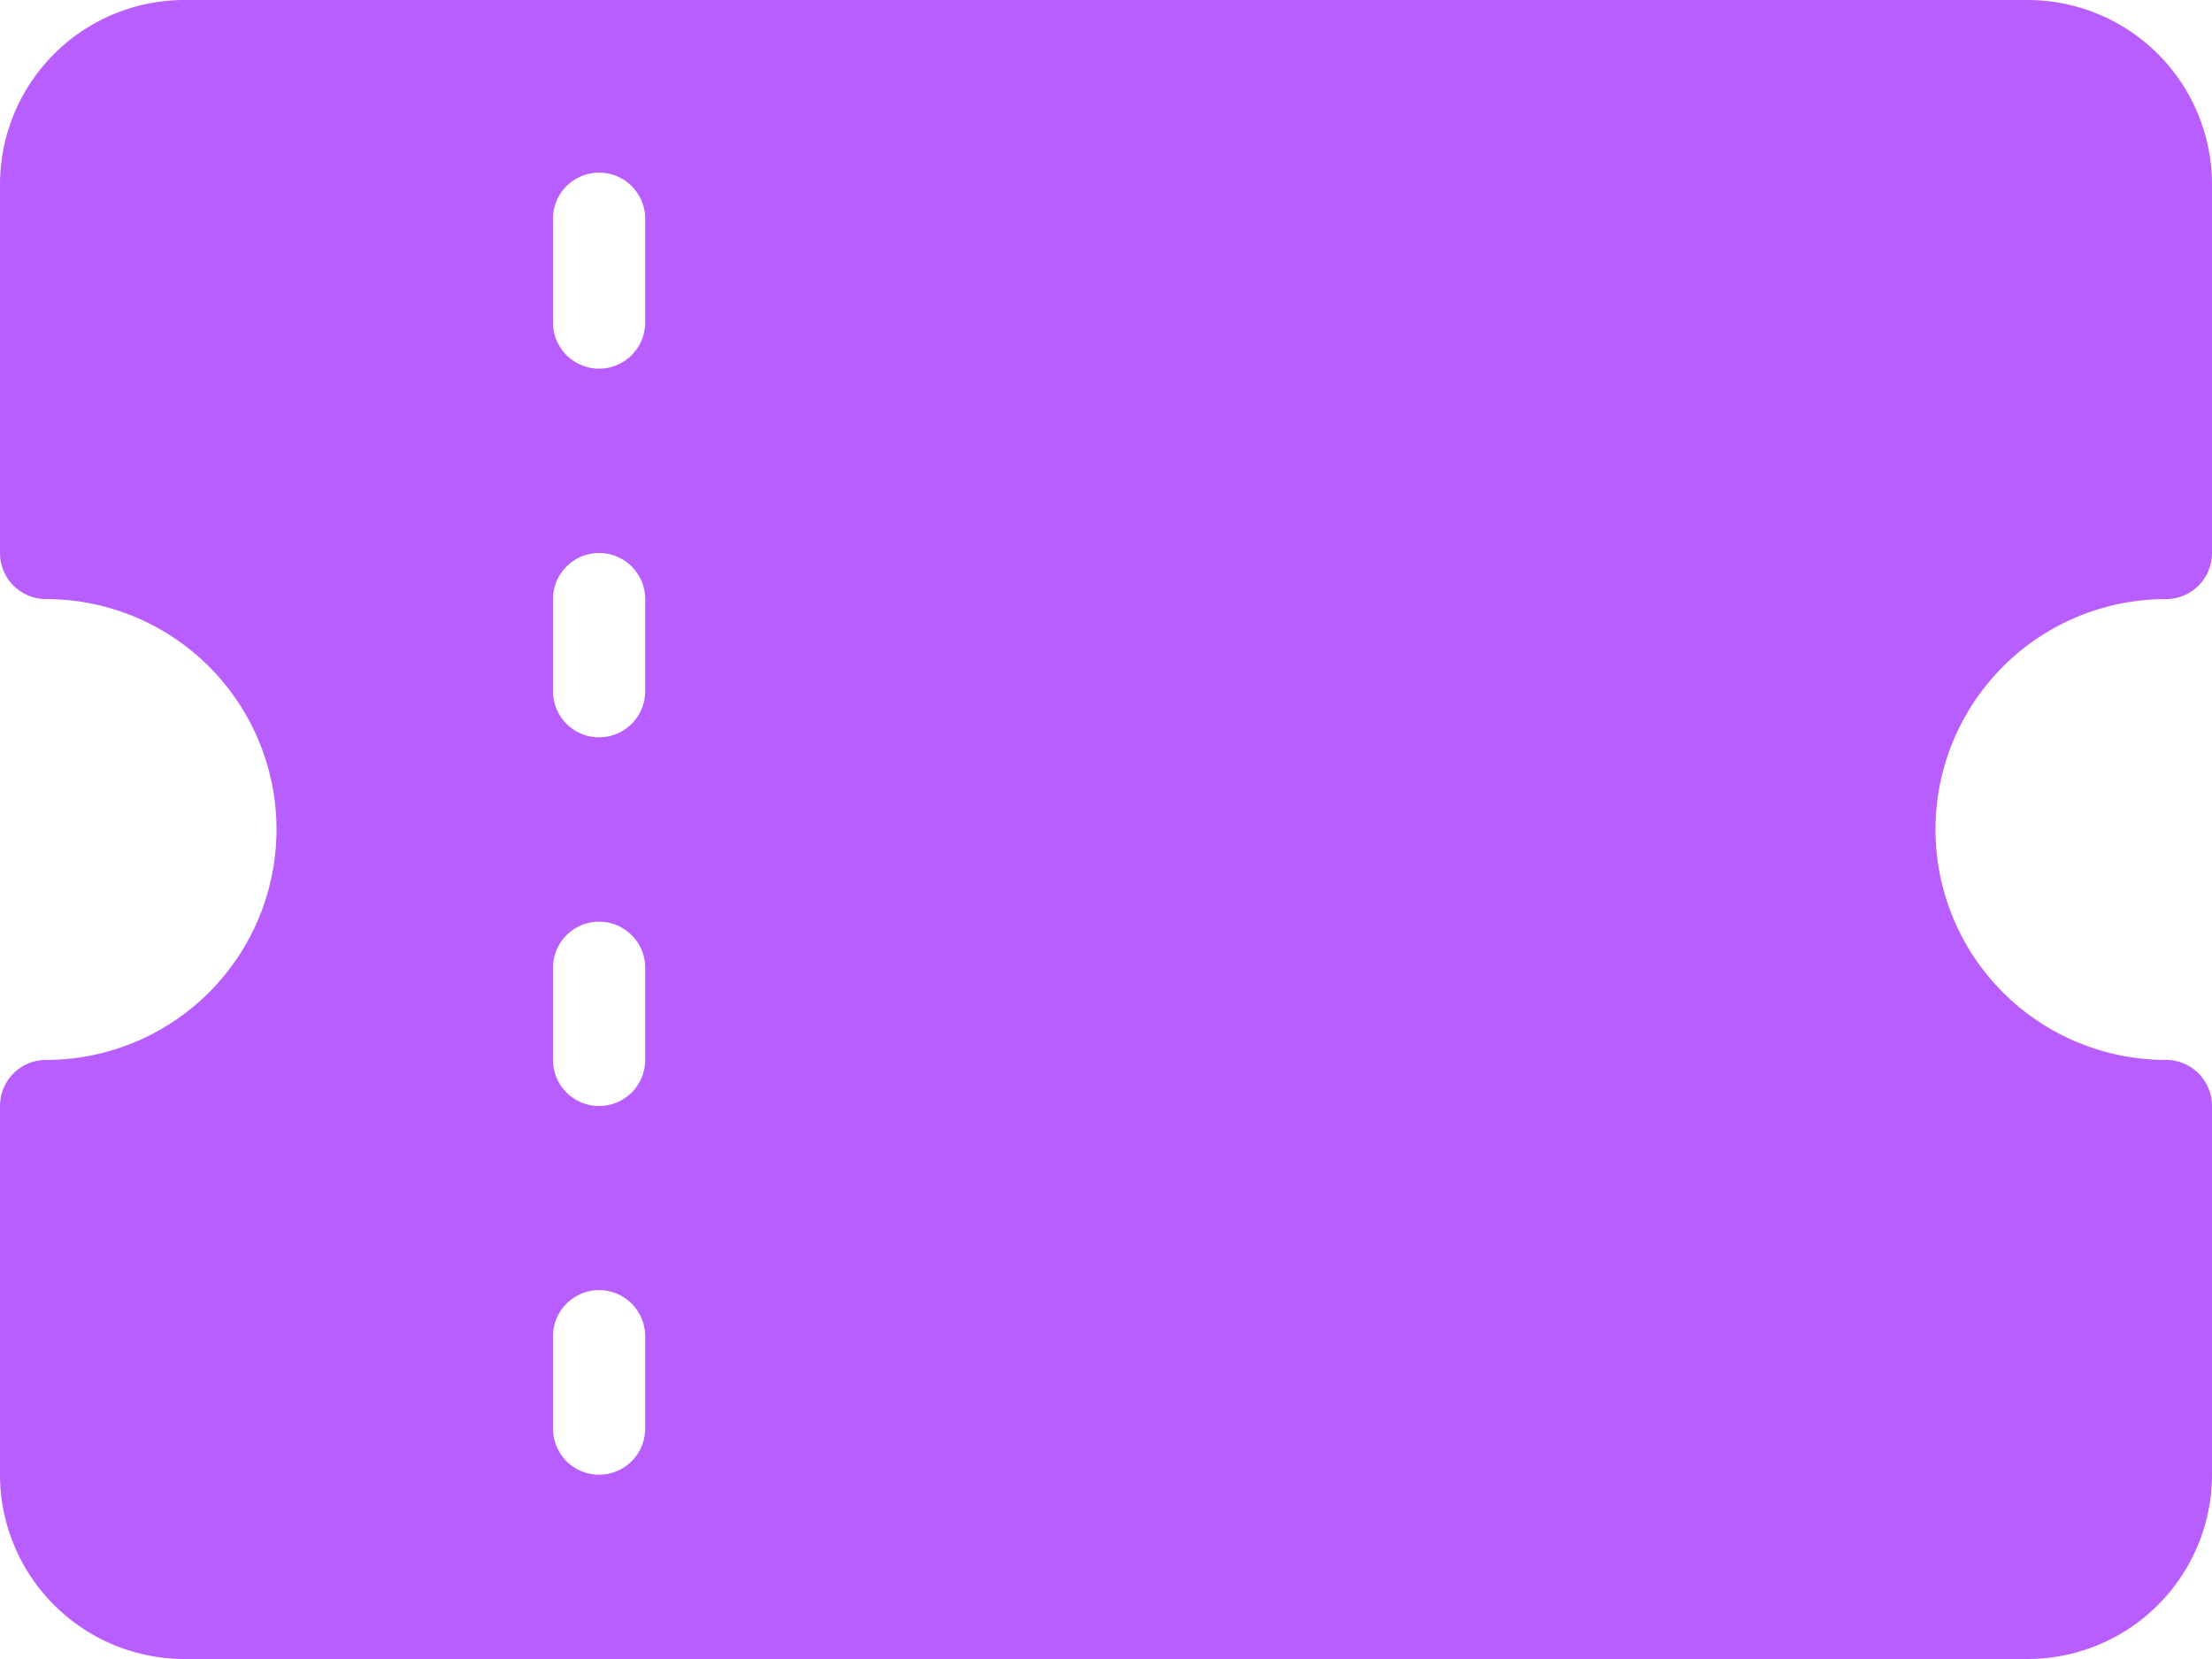
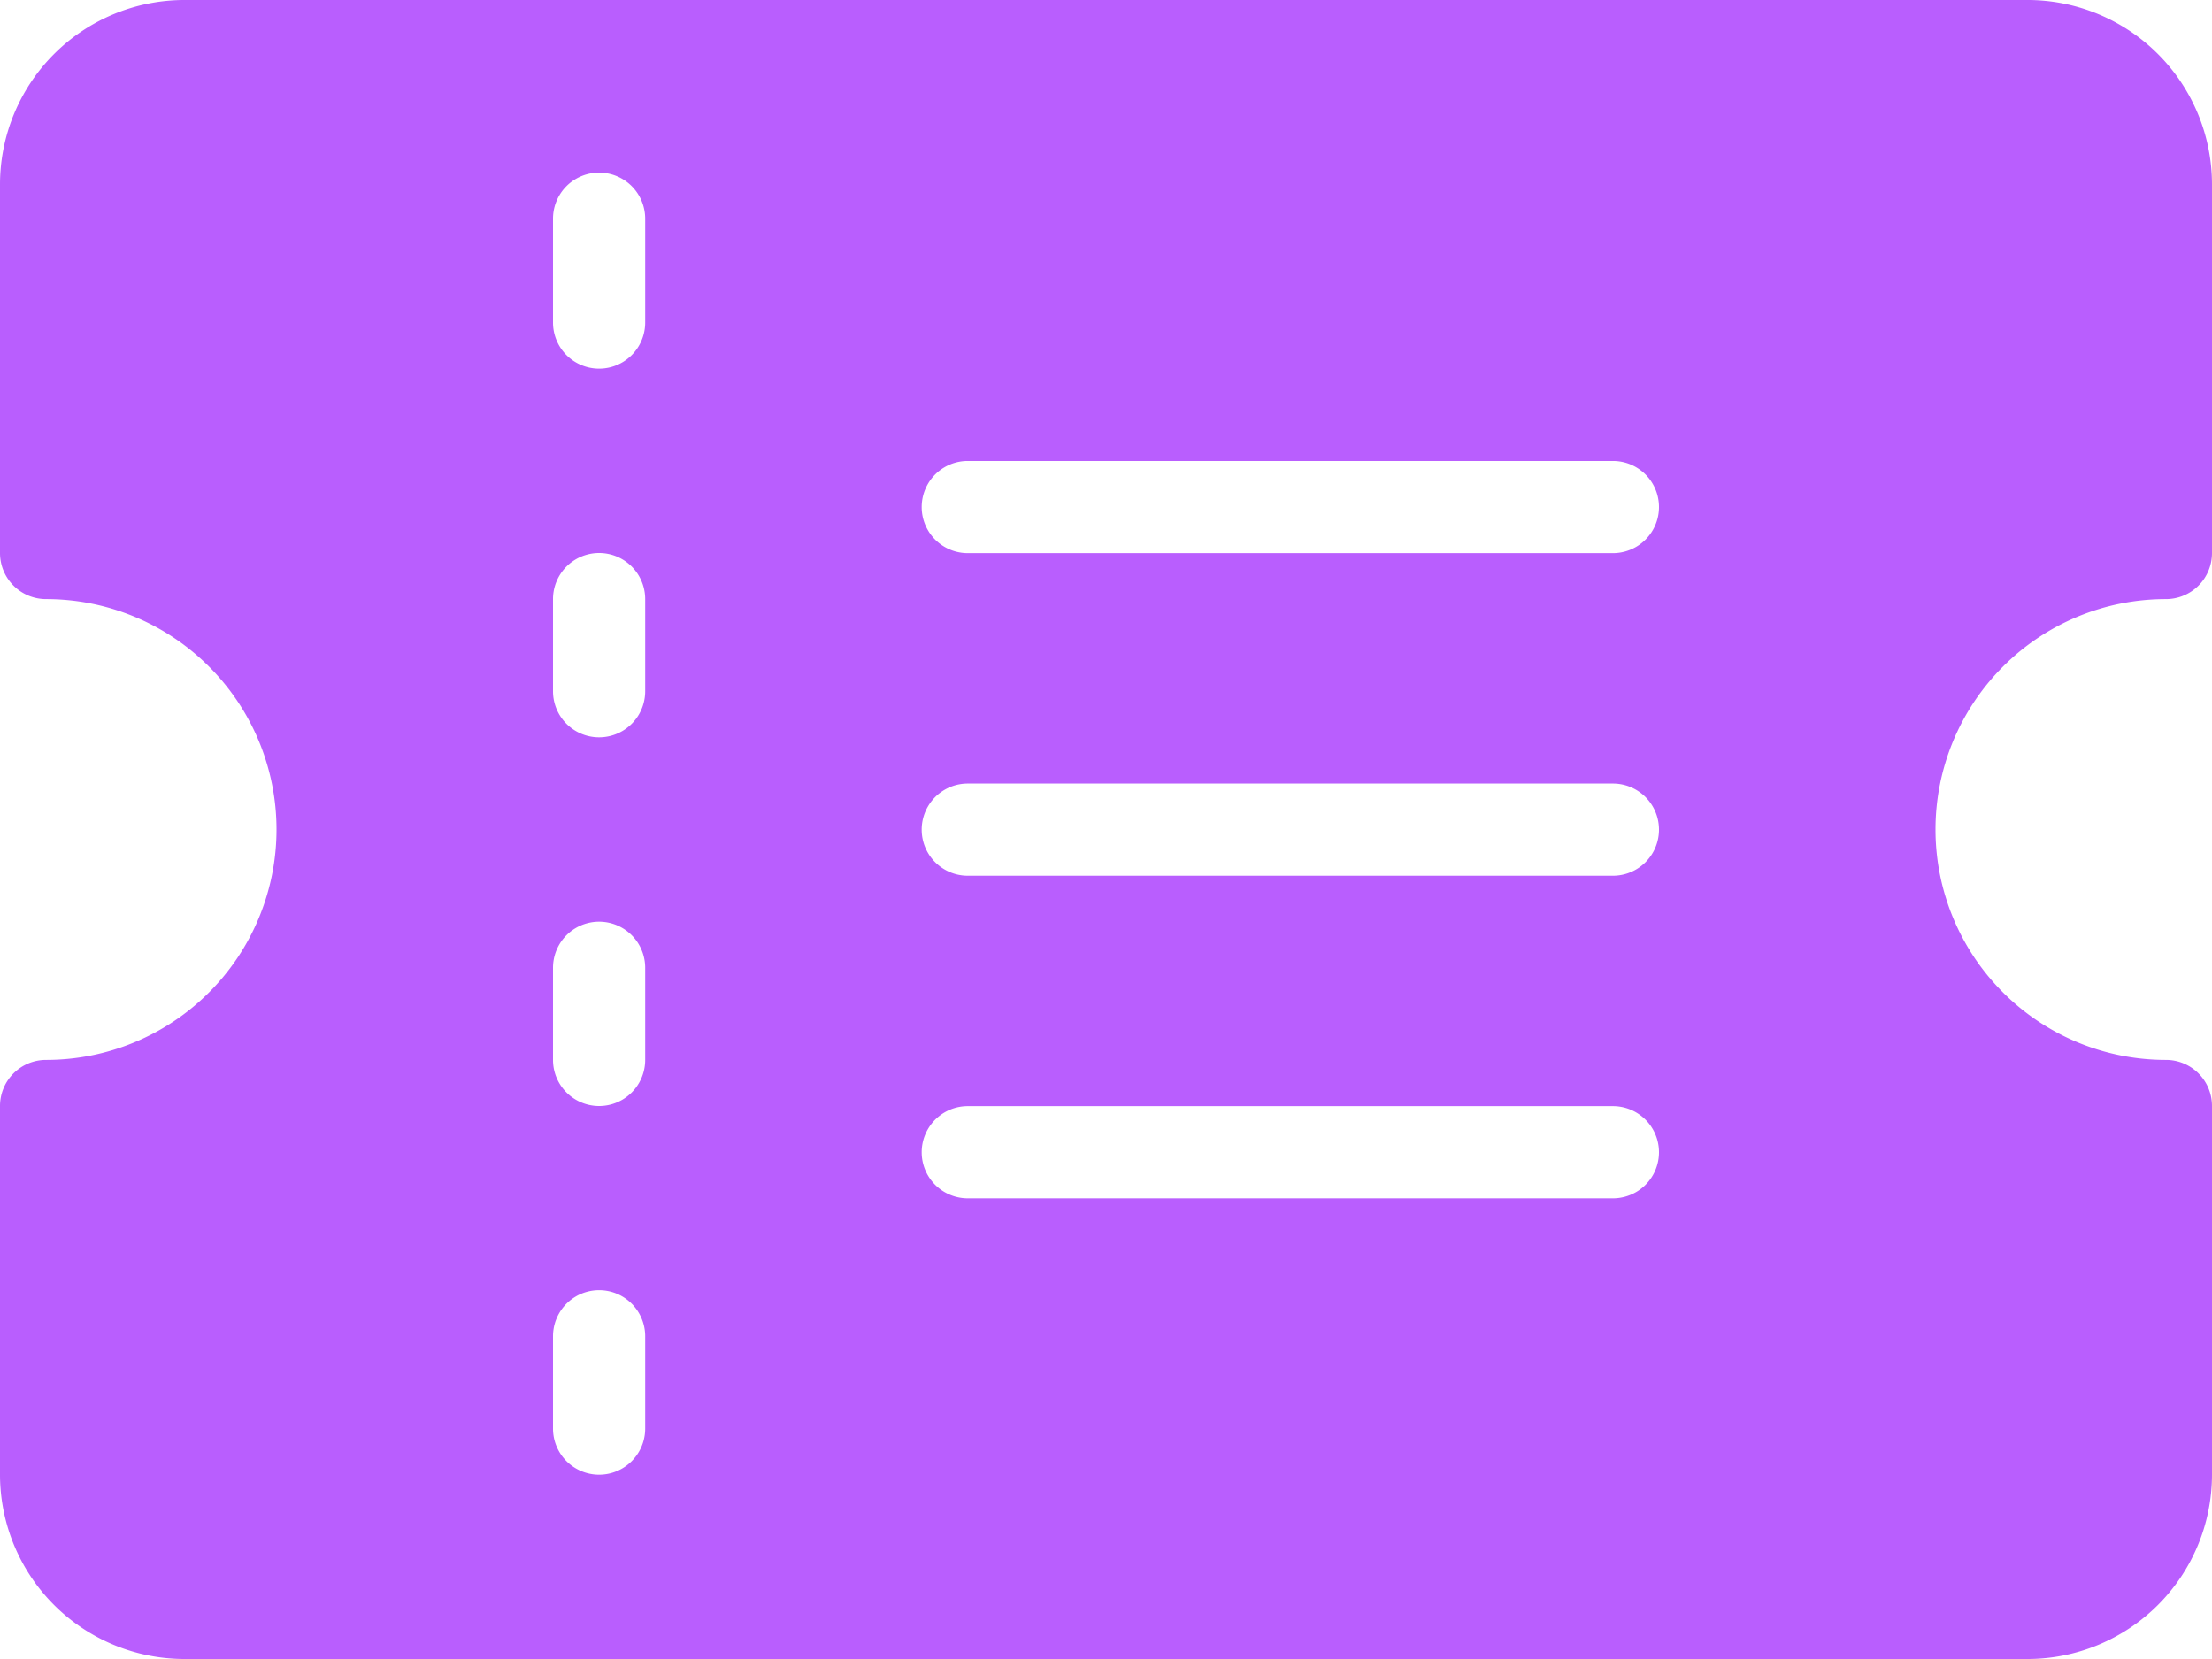
<svg xmlns="http://www.w3.org/2000/svg" width="49" height="36.75" viewBox="0 0 49 36.75">
  <g id="グループ_415" data-name="グループ 415" transform="translate(-228 -5087)">
    <g id="ticket" transform="translate(228 5087)">
      <g id="グループ_414" data-name="グループ 414">
        <path id="パス_741" data-name="パス 741" d="M47.979,77.271A1.02,1.02,0,0,0,49,76.25V68.083A4.087,4.087,0,0,0,44.917,64H4.083A4.087,4.087,0,0,0,0,68.083V76.25a1.02,1.02,0,0,0,1.021,1.021,5.1,5.1,0,1,1,0,10.208A1.02,1.02,0,0,0,0,88.5v8.167a4.087,4.087,0,0,0,4.083,4.083H44.917A4.087,4.087,0,0,0,49,96.667V88.5a1.02,1.02,0,0,0-1.021-1.021,5.1,5.1,0,0,1,0-10.208ZM14.292,95.646a1.021,1.021,0,1,1-2.042,0V93.6a1.021,1.021,0,1,1,2.042,0v2.042Zm0-8.167a1.021,1.021,0,1,1-2.042,0V85.438a1.021,1.021,0,1,1,2.042,0v2.042Zm0-8.167a1.021,1.021,0,1,1-2.042,0V77.271a1.021,1.021,0,1,1,2.042,0v2.042Zm0-8.167a1.021,1.021,0,1,1-2.042,0v-2.3a1.021,1.021,0,1,1,2.042,0v2.3Zm21.438,19.4H21.438a1.021,1.021,0,1,1,0-2.042H35.729a1.021,1.021,0,1,1,0,2.042Zm0-7.146H21.438a1.021,1.021,0,0,1,0-2.042H35.729a1.021,1.021,0,0,1,0,2.042Zm0-7.146H21.438a1.021,1.021,0,0,1,0-2.042H35.729a1.021,1.021,0,0,1,0,2.042Z" transform="translate(0 -64)" fill="#b95efe" />
      </g>
    </g>
-     <rect id="長方形_1019" data-name="長方形 1019" width="20" height="19" transform="translate(247 5095.75)" fill="#b95efe" />
  </g>
</svg>